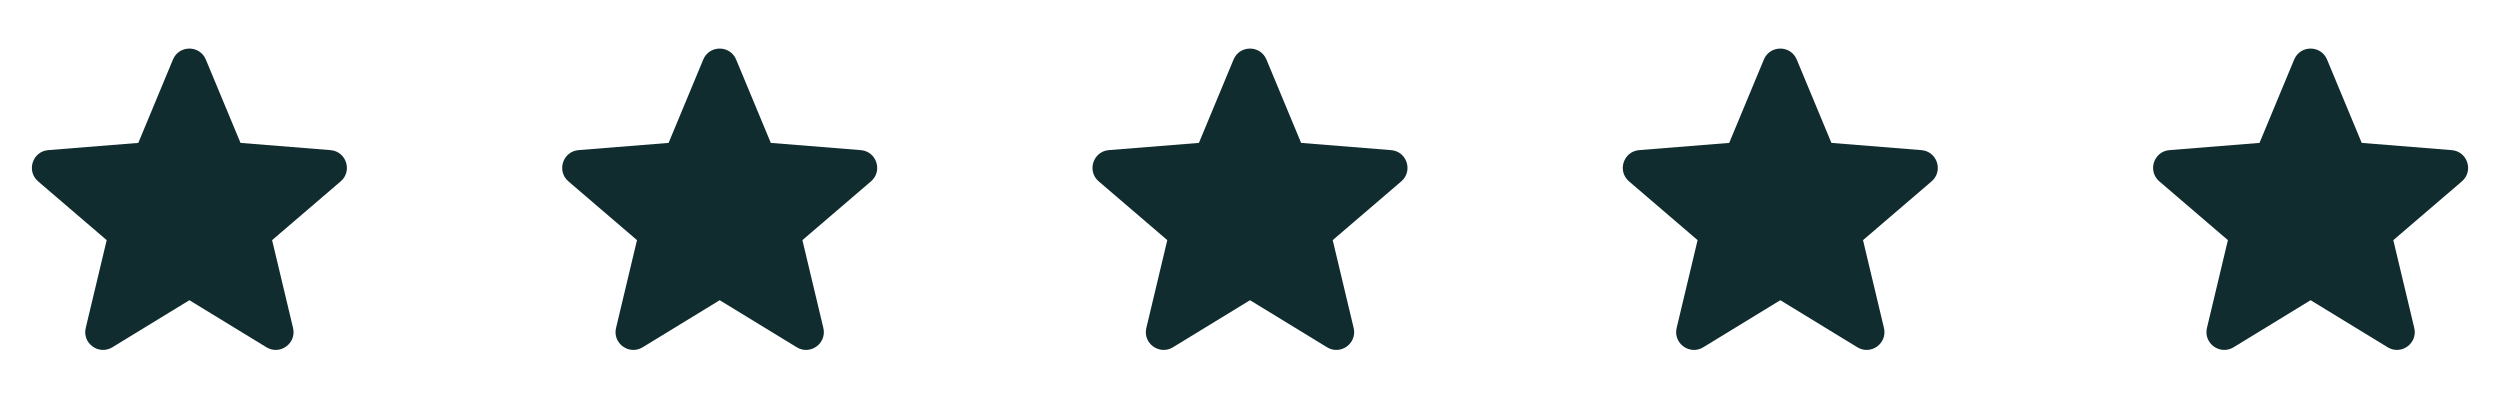
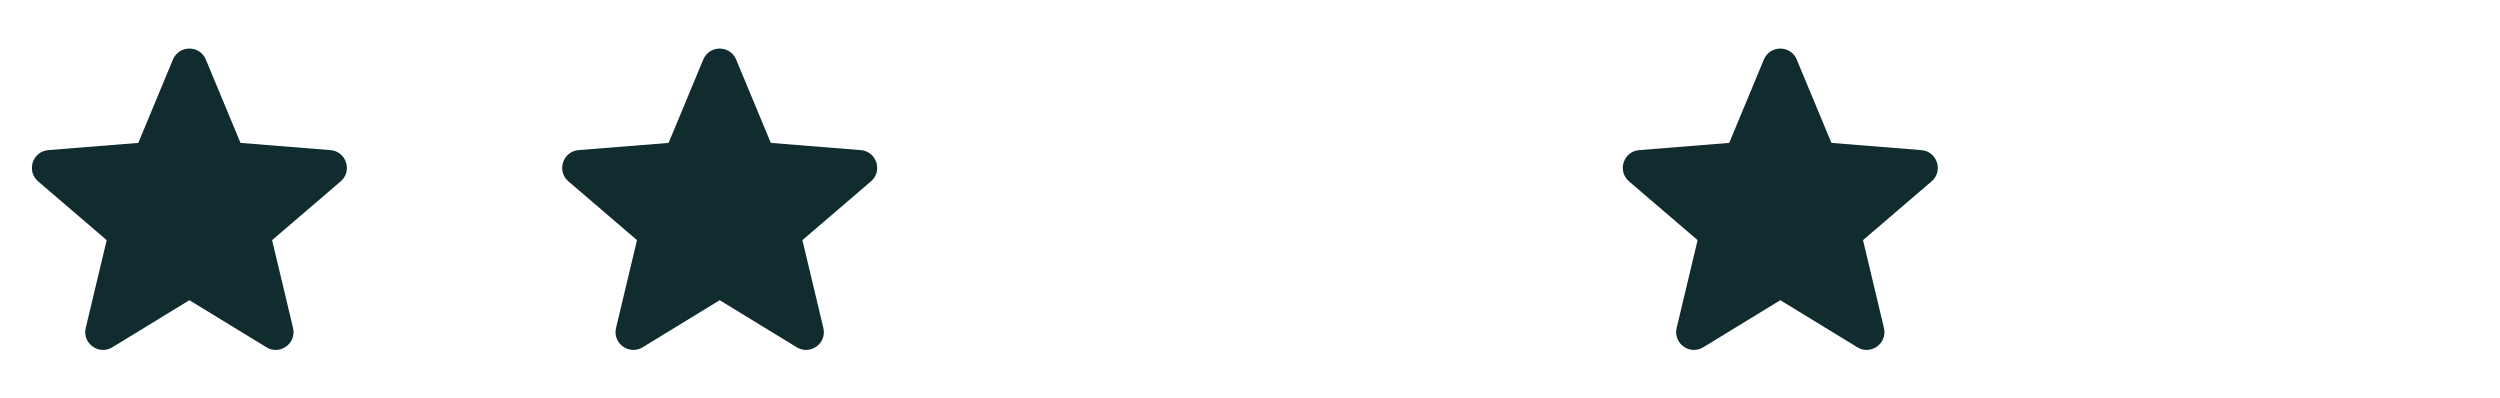
<svg xmlns="http://www.w3.org/2000/svg" width="132" height="21" viewBox="0 0 132 21" fill="none">
  <path fill-rule="evenodd" clip-rule="evenodd" d="M10.868 3.144C10.547 2.372 9.453 2.372 9.132 3.144L7.302 7.545L2.549 7.926C1.716 7.993 1.378 9.033 2.013 9.577L5.633 12.679L4.527 17.316C4.333 18.129 5.218 18.772 5.932 18.336L10 15.851L14.069 18.336C14.782 18.772 15.667 18.129 15.473 17.316L14.367 12.679L17.987 9.577C18.622 9.033 18.284 7.993 17.451 7.927L12.699 7.545L10.868 3.144Z" fill="#102C2E" />
  <path fill-rule="evenodd" clip-rule="evenodd" d="M38.868 3.144C38.547 2.372 37.453 2.372 37.132 3.144L35.302 7.545L30.549 7.926C29.716 7.993 29.378 9.033 30.013 9.577L33.633 12.679L32.527 17.316C32.333 18.129 33.218 18.772 33.932 18.336L38 15.851L42.069 18.336C42.782 18.772 43.667 18.129 43.473 17.316L42.367 12.679L45.987 9.577C46.622 9.033 46.284 7.993 45.451 7.927L40.699 7.545L38.868 3.144Z" fill="#102C2E" />
-   <path fill-rule="evenodd" clip-rule="evenodd" d="M66.868 3.144C66.547 2.372 65.453 2.372 65.132 3.144L63.302 7.545L58.549 7.926C57.716 7.993 57.378 9.033 58.013 9.577L61.633 12.679L60.527 17.316C60.333 18.129 61.218 18.772 61.932 18.336L66 15.851L70.069 18.336C70.782 18.772 71.667 18.129 71.473 17.316L70.367 12.679L73.987 9.577C74.622 9.033 74.284 7.993 73.451 7.927L68.699 7.545L66.868 3.144Z" fill="#102C2E" />
  <path fill-rule="evenodd" clip-rule="evenodd" d="M94.868 3.144C94.547 2.372 93.453 2.372 93.132 3.144L91.302 7.545L86.549 7.926C85.716 7.993 85.378 9.033 86.013 9.577L89.633 12.679L88.527 17.316C88.333 18.129 89.218 18.772 89.932 18.336L94 15.851L98.069 18.336C98.782 18.772 99.667 18.129 99.473 17.316L98.367 12.679L101.987 9.577C102.622 9.033 102.284 7.993 101.451 7.927L96.699 7.545L94.868 3.144Z" fill="#102C2E" />
-   <path fill-rule="evenodd" clip-rule="evenodd" d="M122.868 3.144C122.547 2.372 121.453 2.372 121.132 3.144L119.302 7.545L114.549 7.926C113.716 7.993 113.378 9.033 114.013 9.577L117.633 12.679L116.527 17.316C116.333 18.129 117.218 18.772 117.932 18.336L122 15.851L126.069 18.336C126.782 18.772 127.667 18.129 127.473 17.316L126.367 12.679L129.987 9.577C130.622 9.033 130.284 7.993 129.451 7.927L124.699 7.545L122.868 3.144Z" fill="#102C2E" />
</svg>